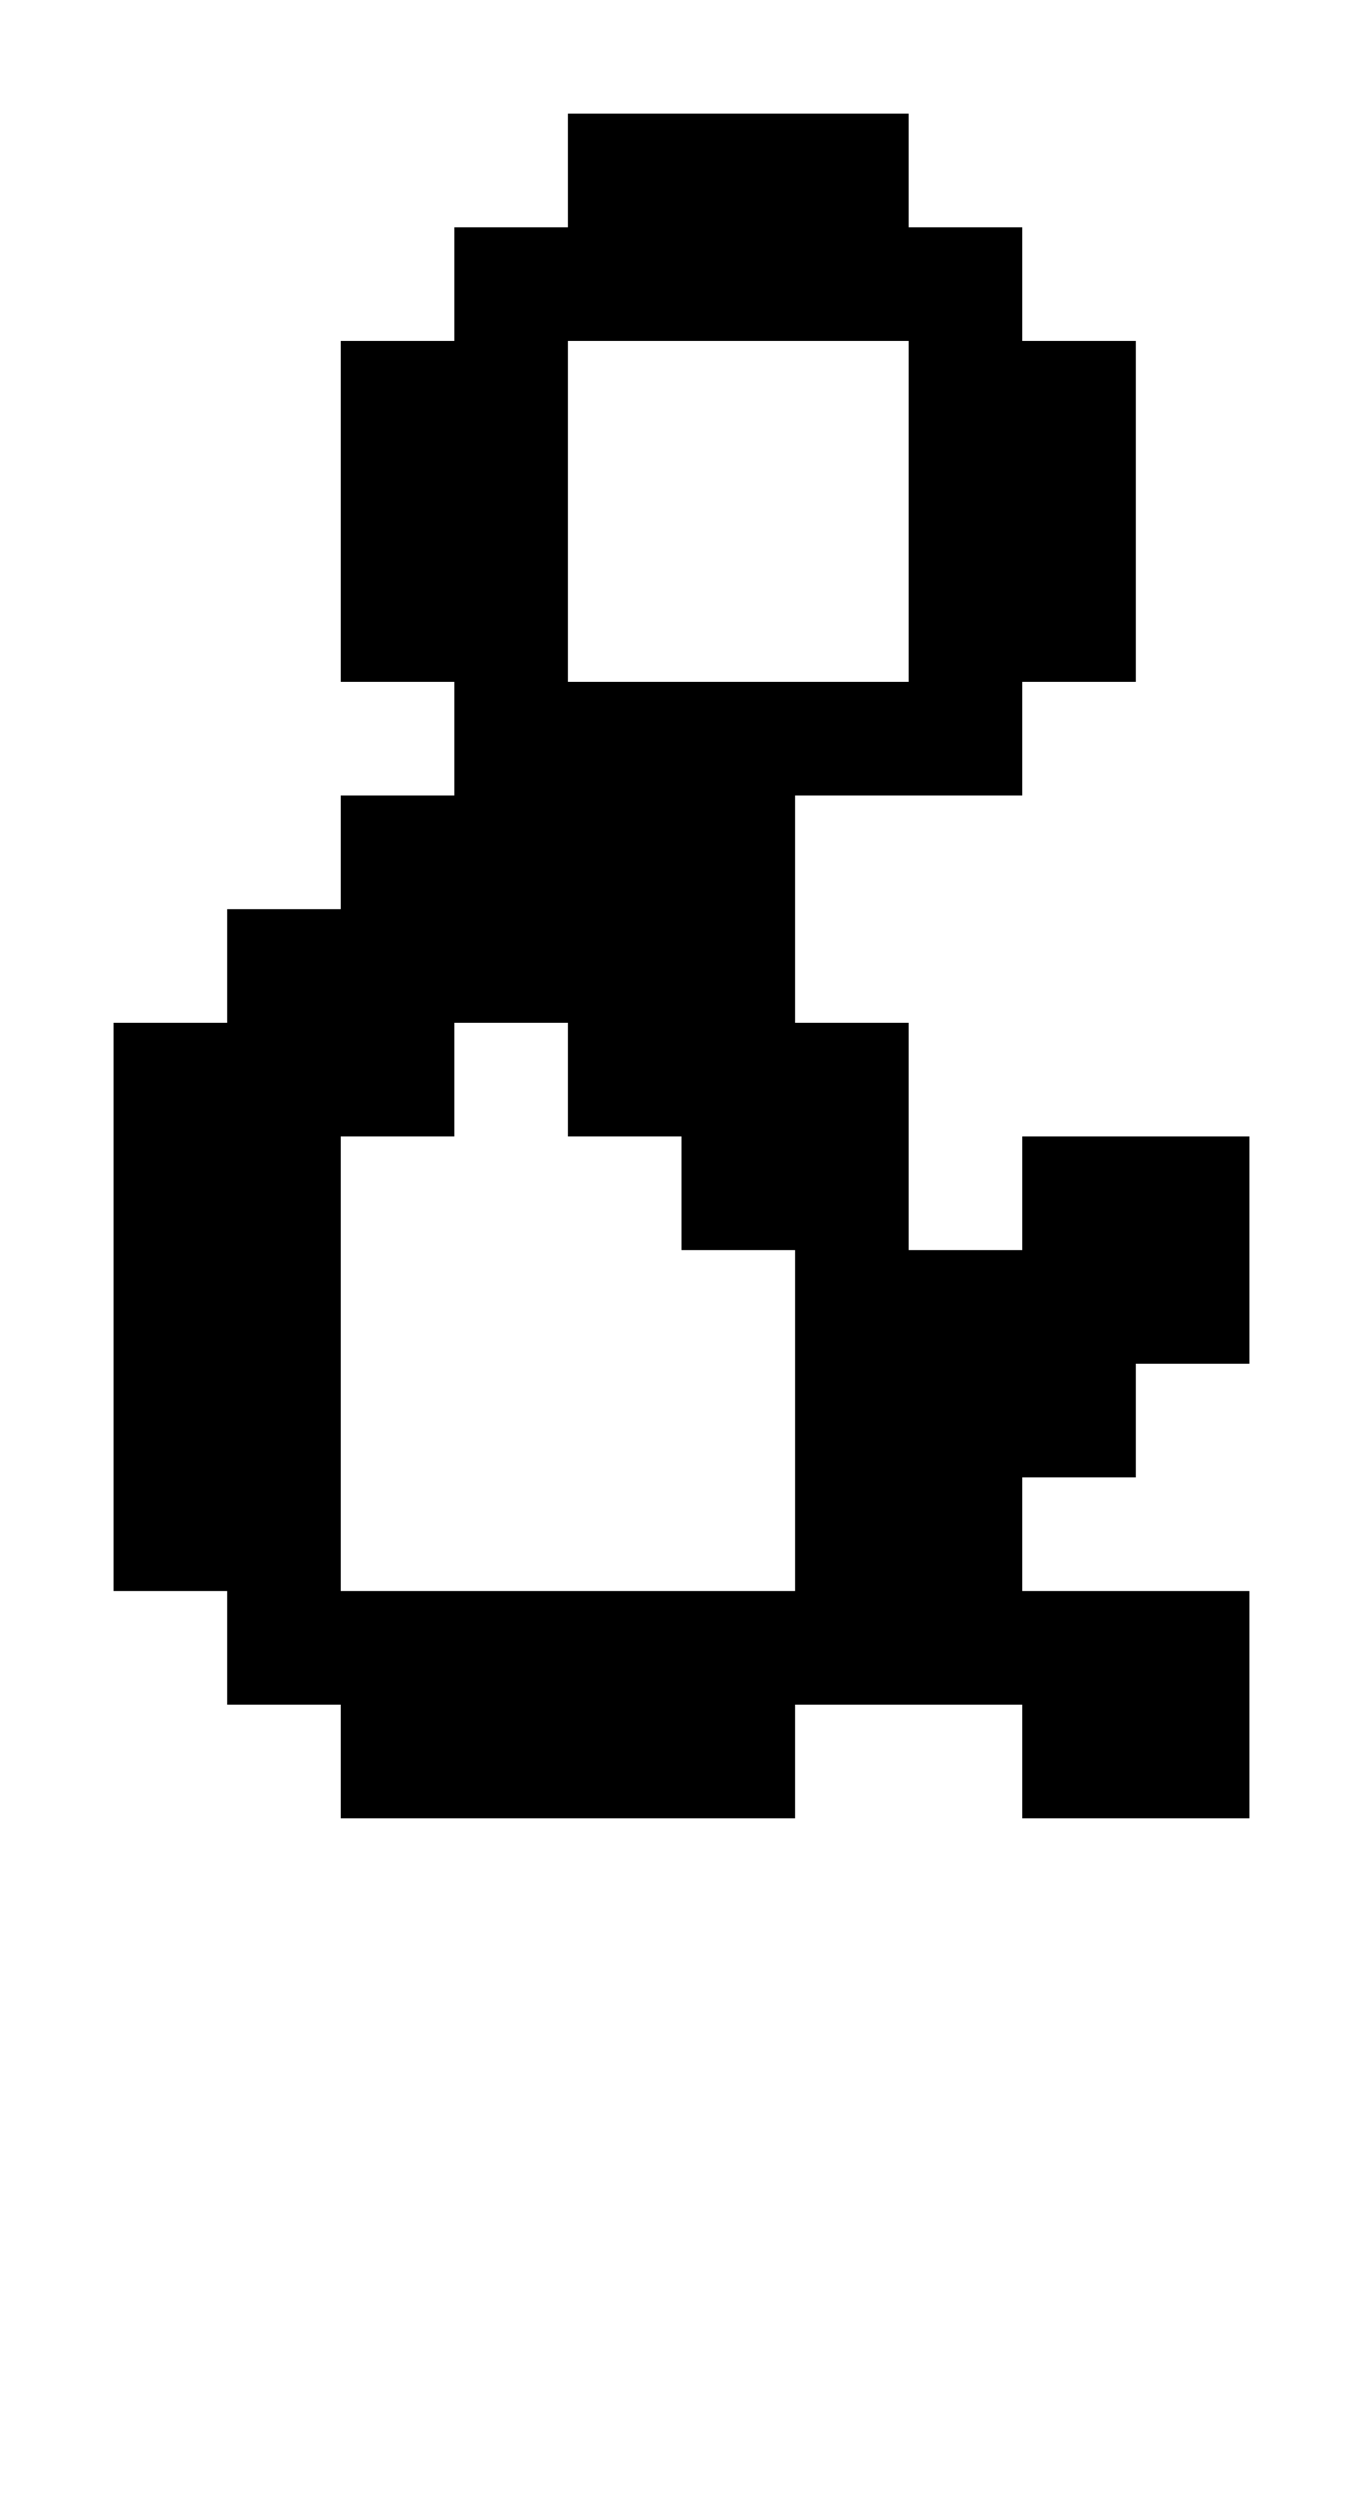
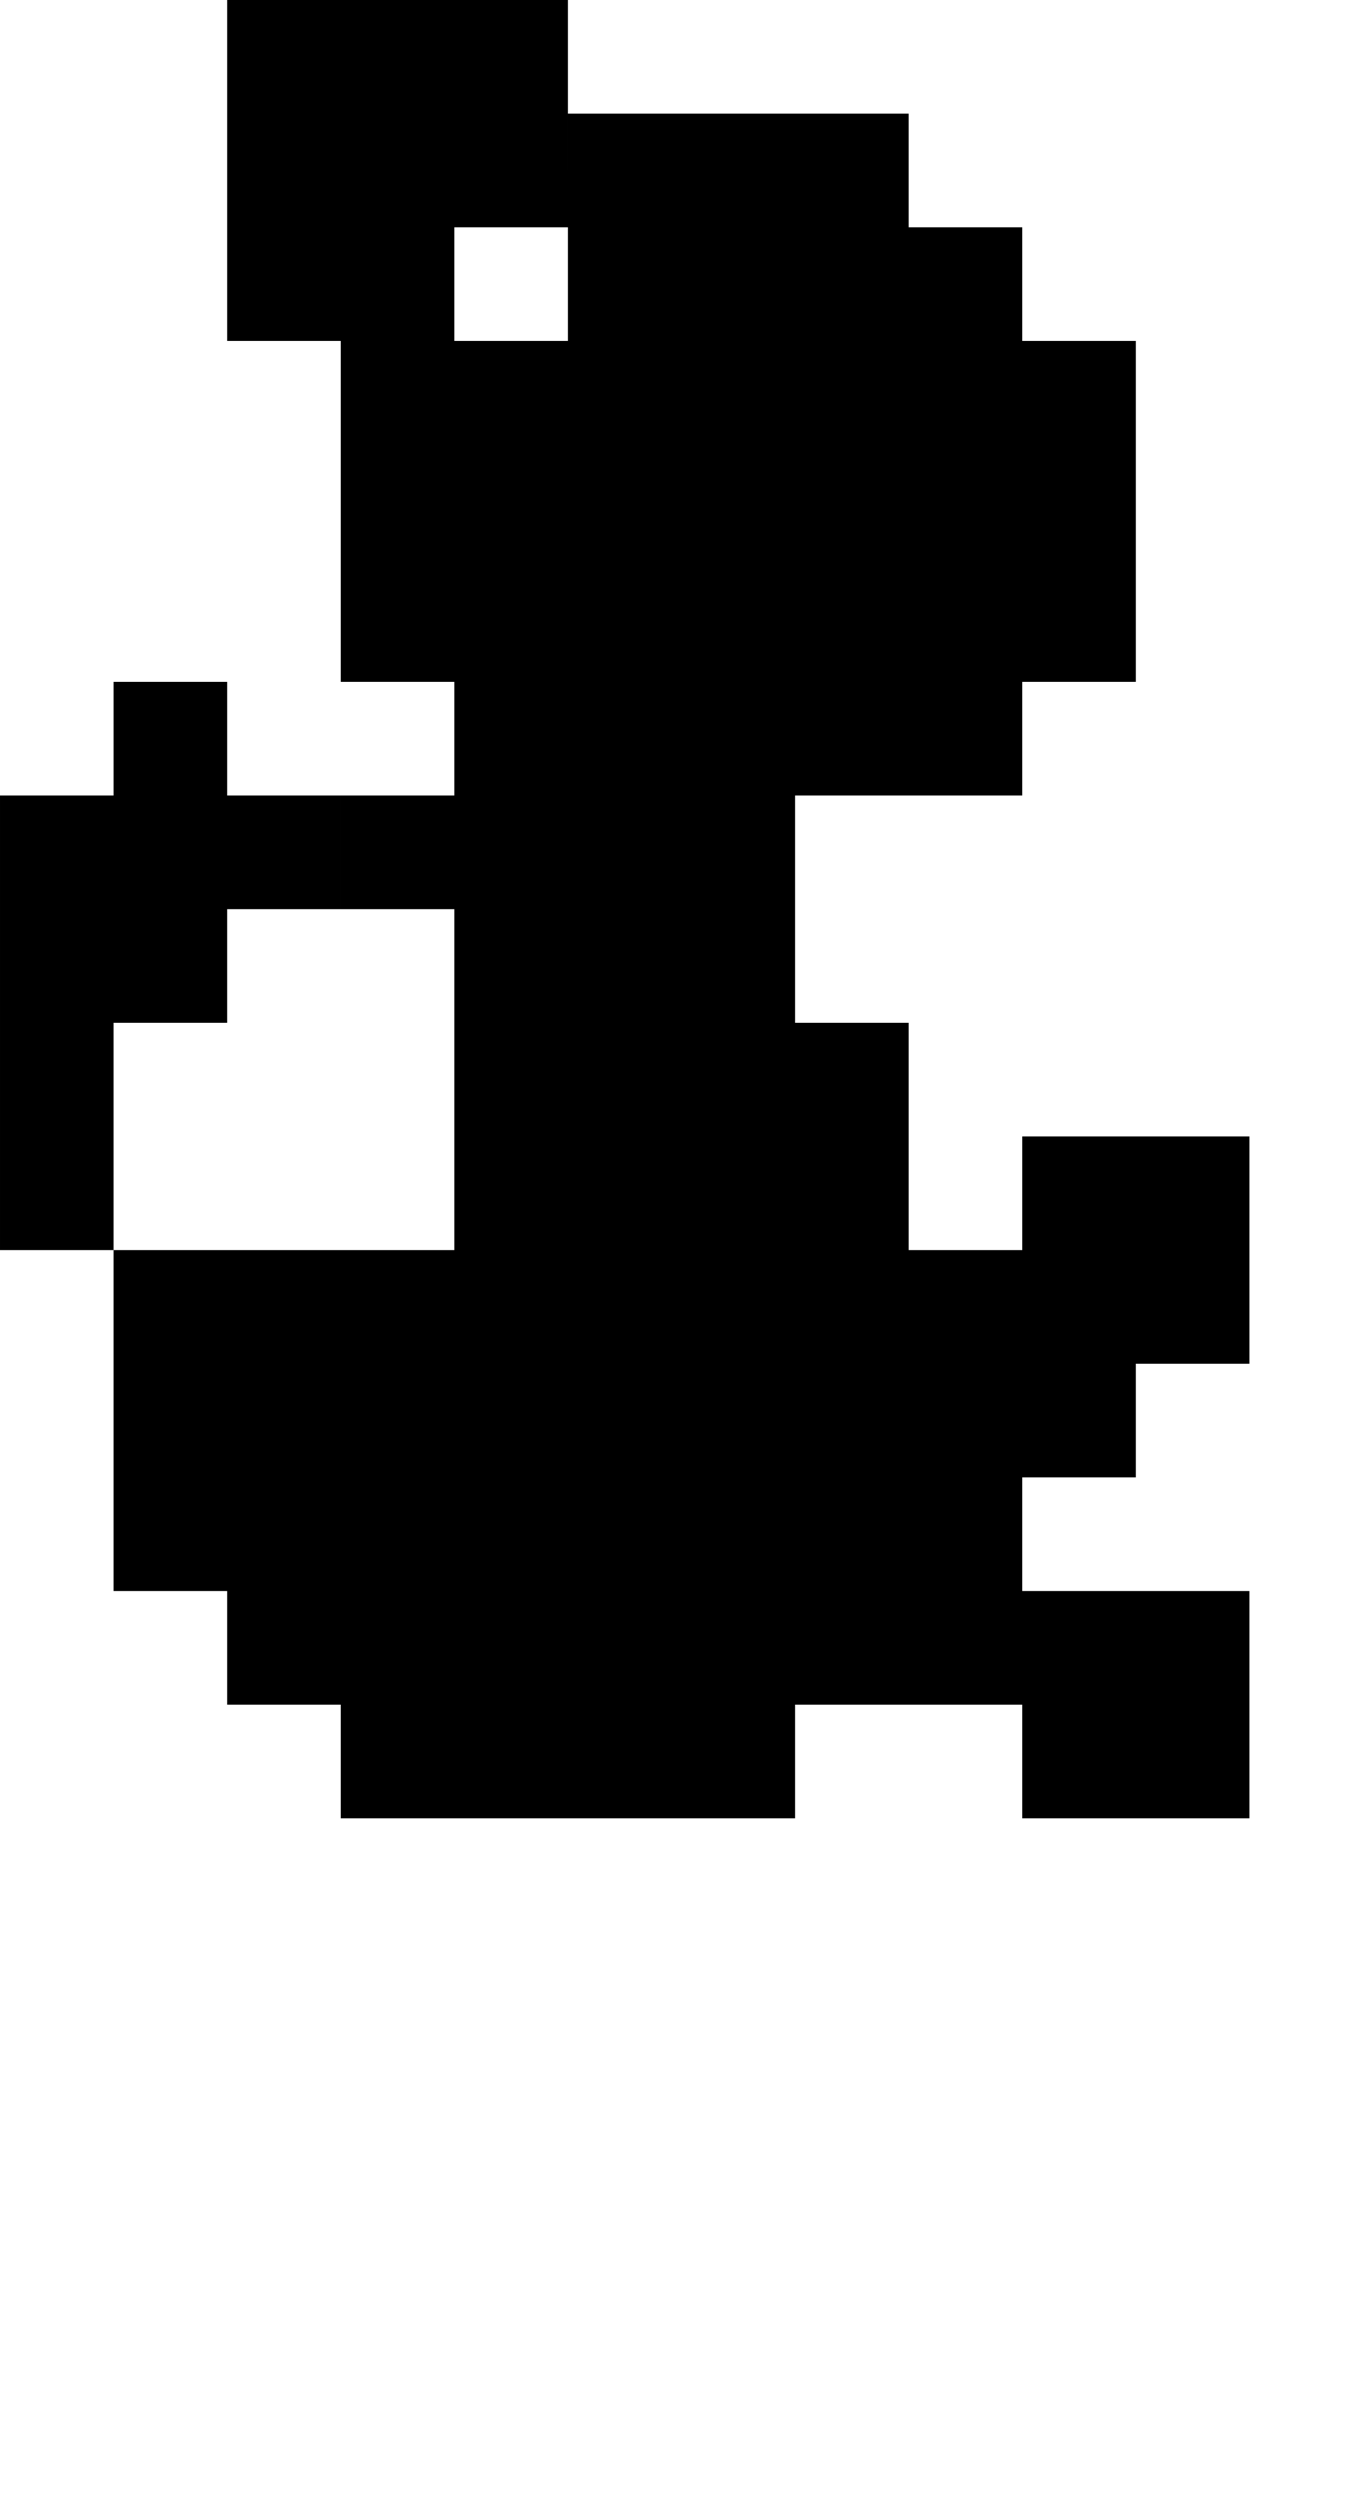
<svg xmlns="http://www.w3.org/2000/svg" version="1.0" width="48pt" height="88pt" viewBox="0 0 48 88" preserveAspectRatio="xMidYMid meet">
  <g transform="translate(0,88) scale(1,-1)" fill="#000000" stroke="none">
-     <path d="M20 82 l0 -2 -2 0 -2 0 0 -2 0 -2 -2 0 -2 0 0 -6 0 -6 2 0 2 0 0 -2 0 -2 -2 0 -2 0 0 -2 0 -2 -2 0 -2 0 0 -2 0 -2 -2 0 -2 0 0 -10 0 -10 2 0 2 0 0 -2 0 -2 2 0 2 0 0 -2 0 -2 8 0 8 0 0 2 0 2 4 0 4 0 0 -2 0 -2 4 0 4 0 0 4 0 4 -4 0 -4 0 0 2 0 2 2 0 2 0 0 2 0 2 2 0 2 0 0 4 0 4 -4 0 -4 0 0 -2 0 -2 -2 0 -2 0 0 4 0 4 -2 0 -2 0 0 4 0 4 4 0 4 0 0 2 0 2 2 0 2 0 0 6 0 6 -2 0 -2 0 0 2 0 2 -2 0 -2 0 0 2 0 2 -6 0 -6 0 0 -2z m12 -12 l0 -6 -6 0 -6 0 0 6 0 6 6 0 6 0 0 -6z m-12 -20 l0 -2 2 0 2 0 0 -2 0 -2 2 0 2 0 0 -6 0 -6 -8 0 -8 0 0 8 0 8 2 0 2 0 0 2 0 2 2 0 2 0 0 -2z" />
+     <path d="M20 82 l0 -2 -2 0 -2 0 0 -2 0 -2 -2 0 -2 0 0 -6 0 -6 2 0 2 0 0 -2 0 -2 -2 0 -2 0 0 -2 0 -2 -2 0 -2 0 0 -2 0 -2 -2 0 -2 0 0 -10 0 -10 2 0 2 0 0 -2 0 -2 2 0 2 0 0 -2 0 -2 8 0 8 0 0 2 0 2 4 0 4 0 0 -2 0 -2 4 0 4 0 0 4 0 4 -4 0 -4 0 0 2 0 2 2 0 2 0 0 2 0 2 2 0 2 0 0 4 0 4 -4 0 -4 0 0 -2 0 -2 -2 0 -2 0 0 4 0 4 -2 0 -2 0 0 4 0 4 4 0 4 0 0 2 0 2 2 0 2 0 0 6 0 6 -2 0 -2 0 0 2 0 2 -2 0 -2 0 0 2 0 2 -6 0 -6 0 0 -2z l0 -6 -6 0 -6 0 0 6 0 6 6 0 6 0 0 -6z m-12 -20 l0 -2 2 0 2 0 0 -2 0 -2 2 0 2 0 0 -6 0 -6 -8 0 -8 0 0 8 0 8 2 0 2 0 0 2 0 2 2 0 2 0 0 -2z" />
  </g>
</svg>